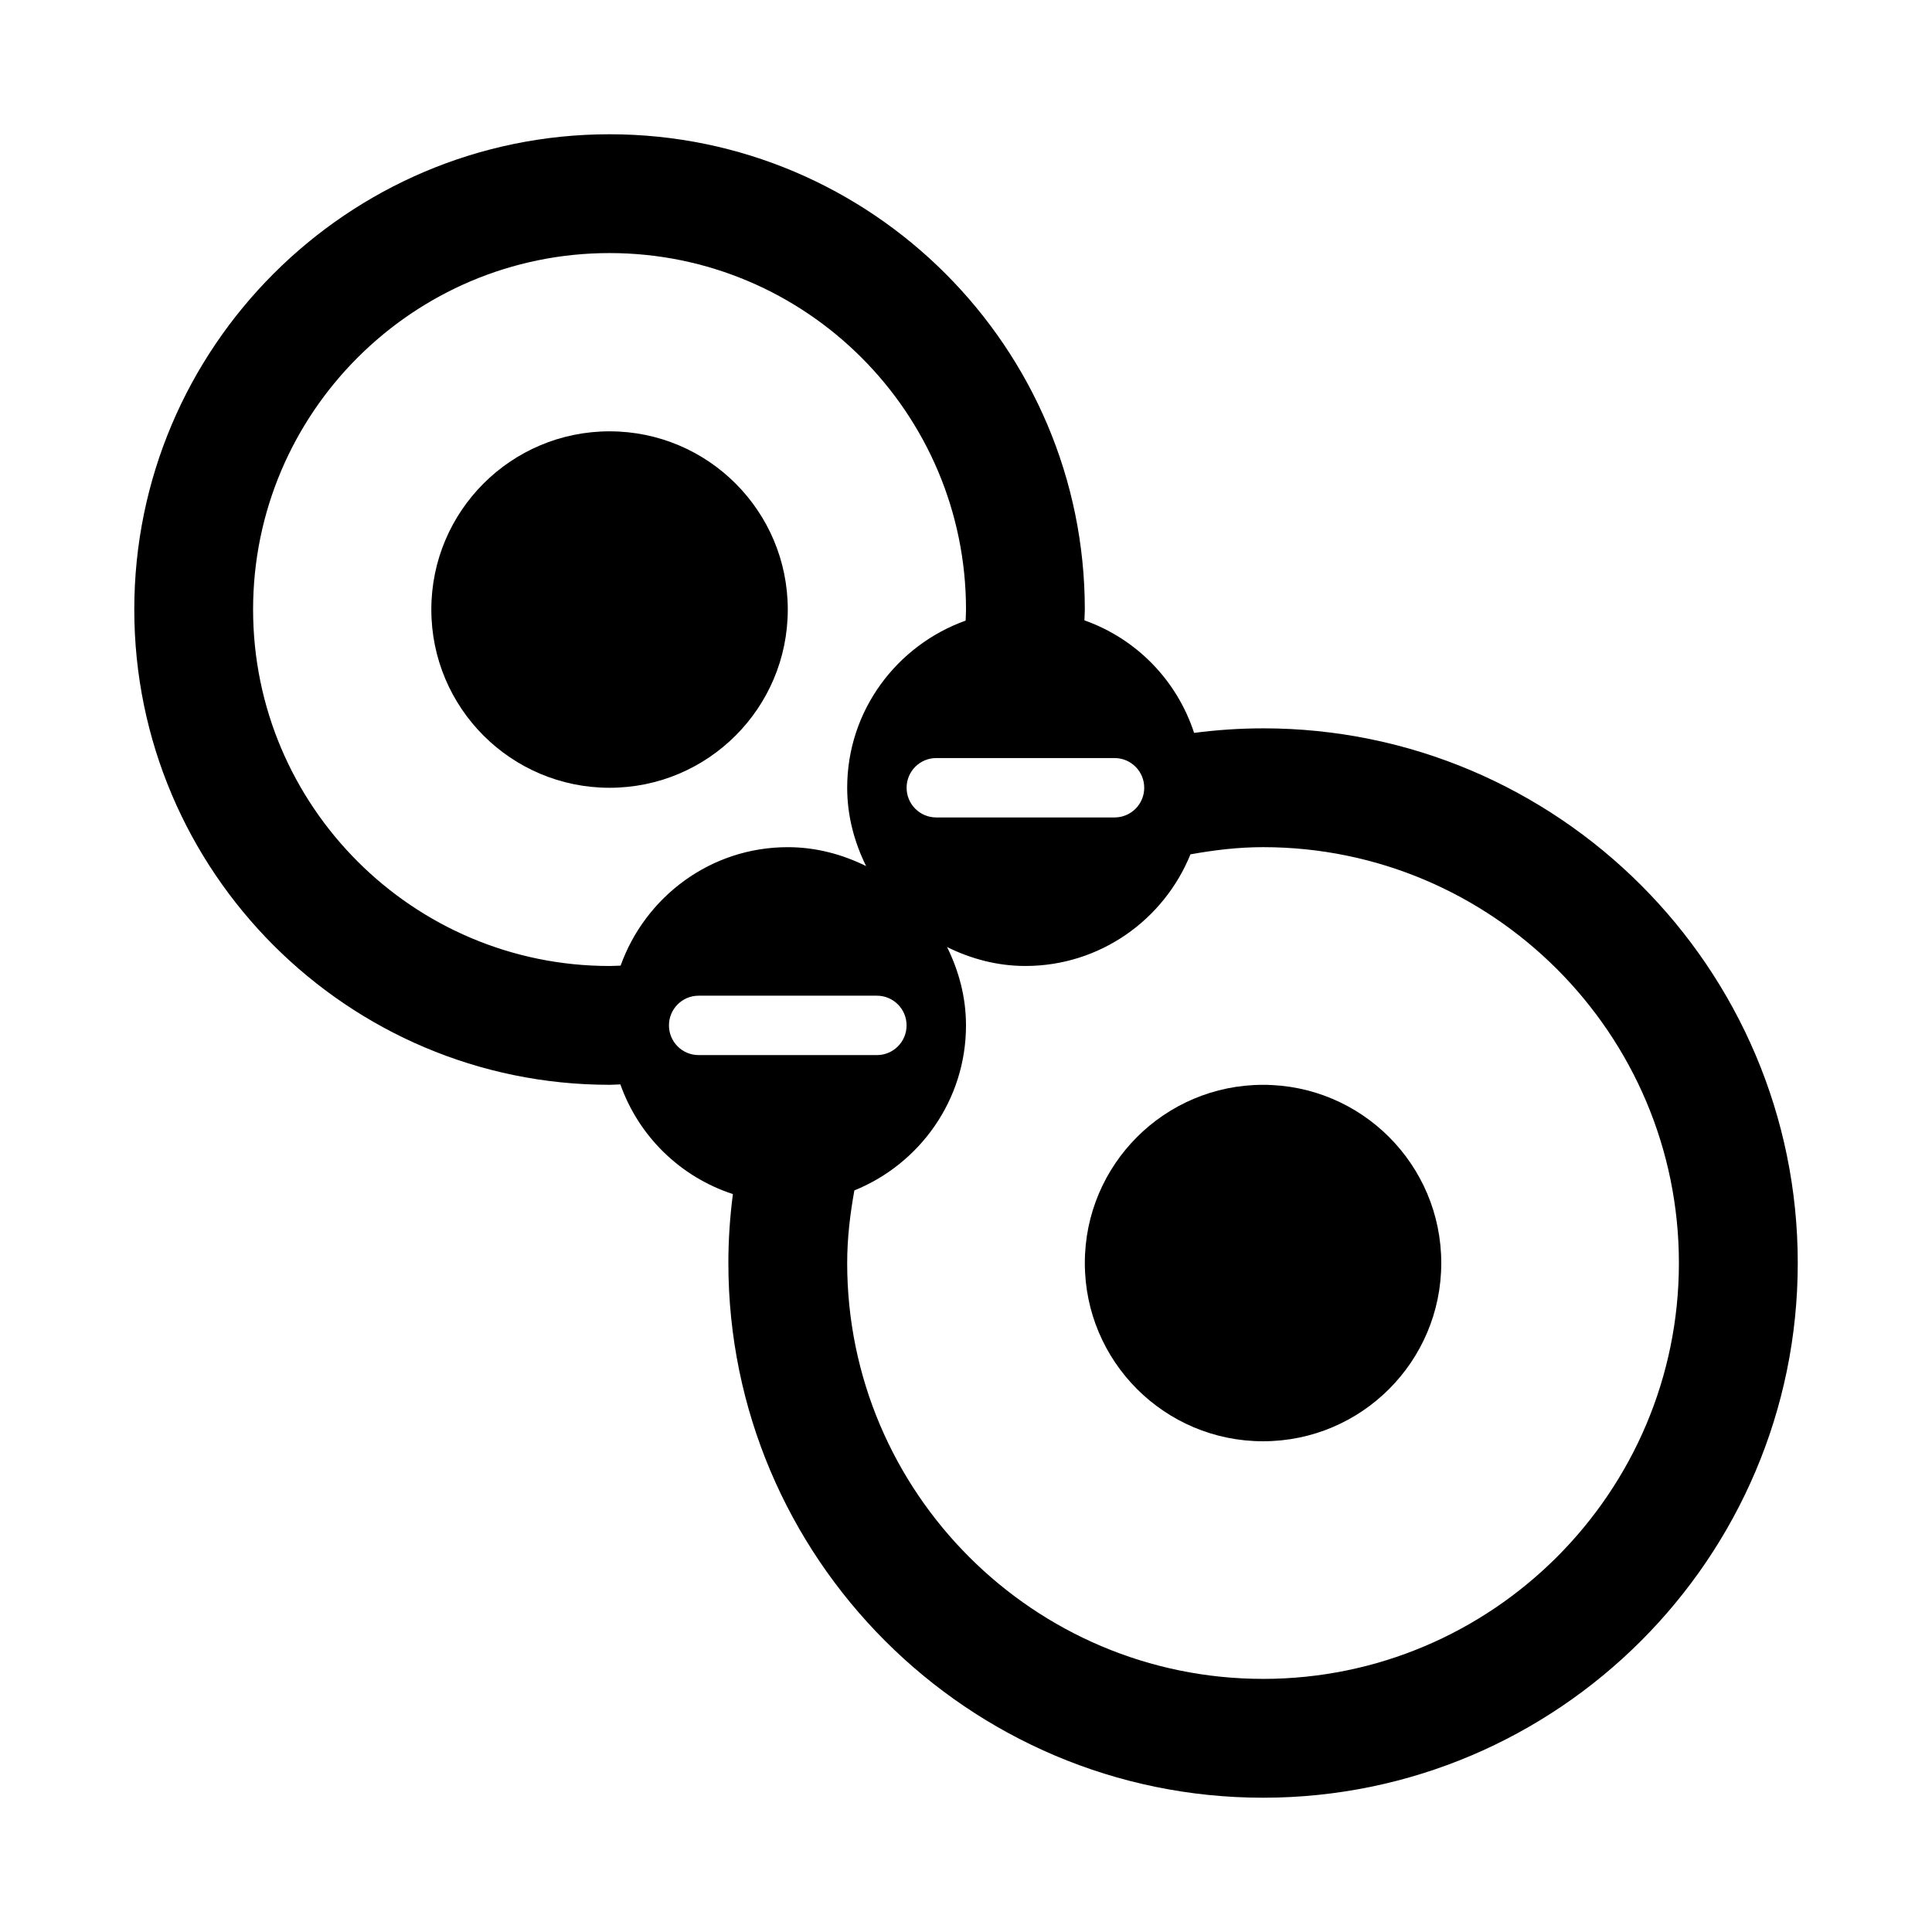
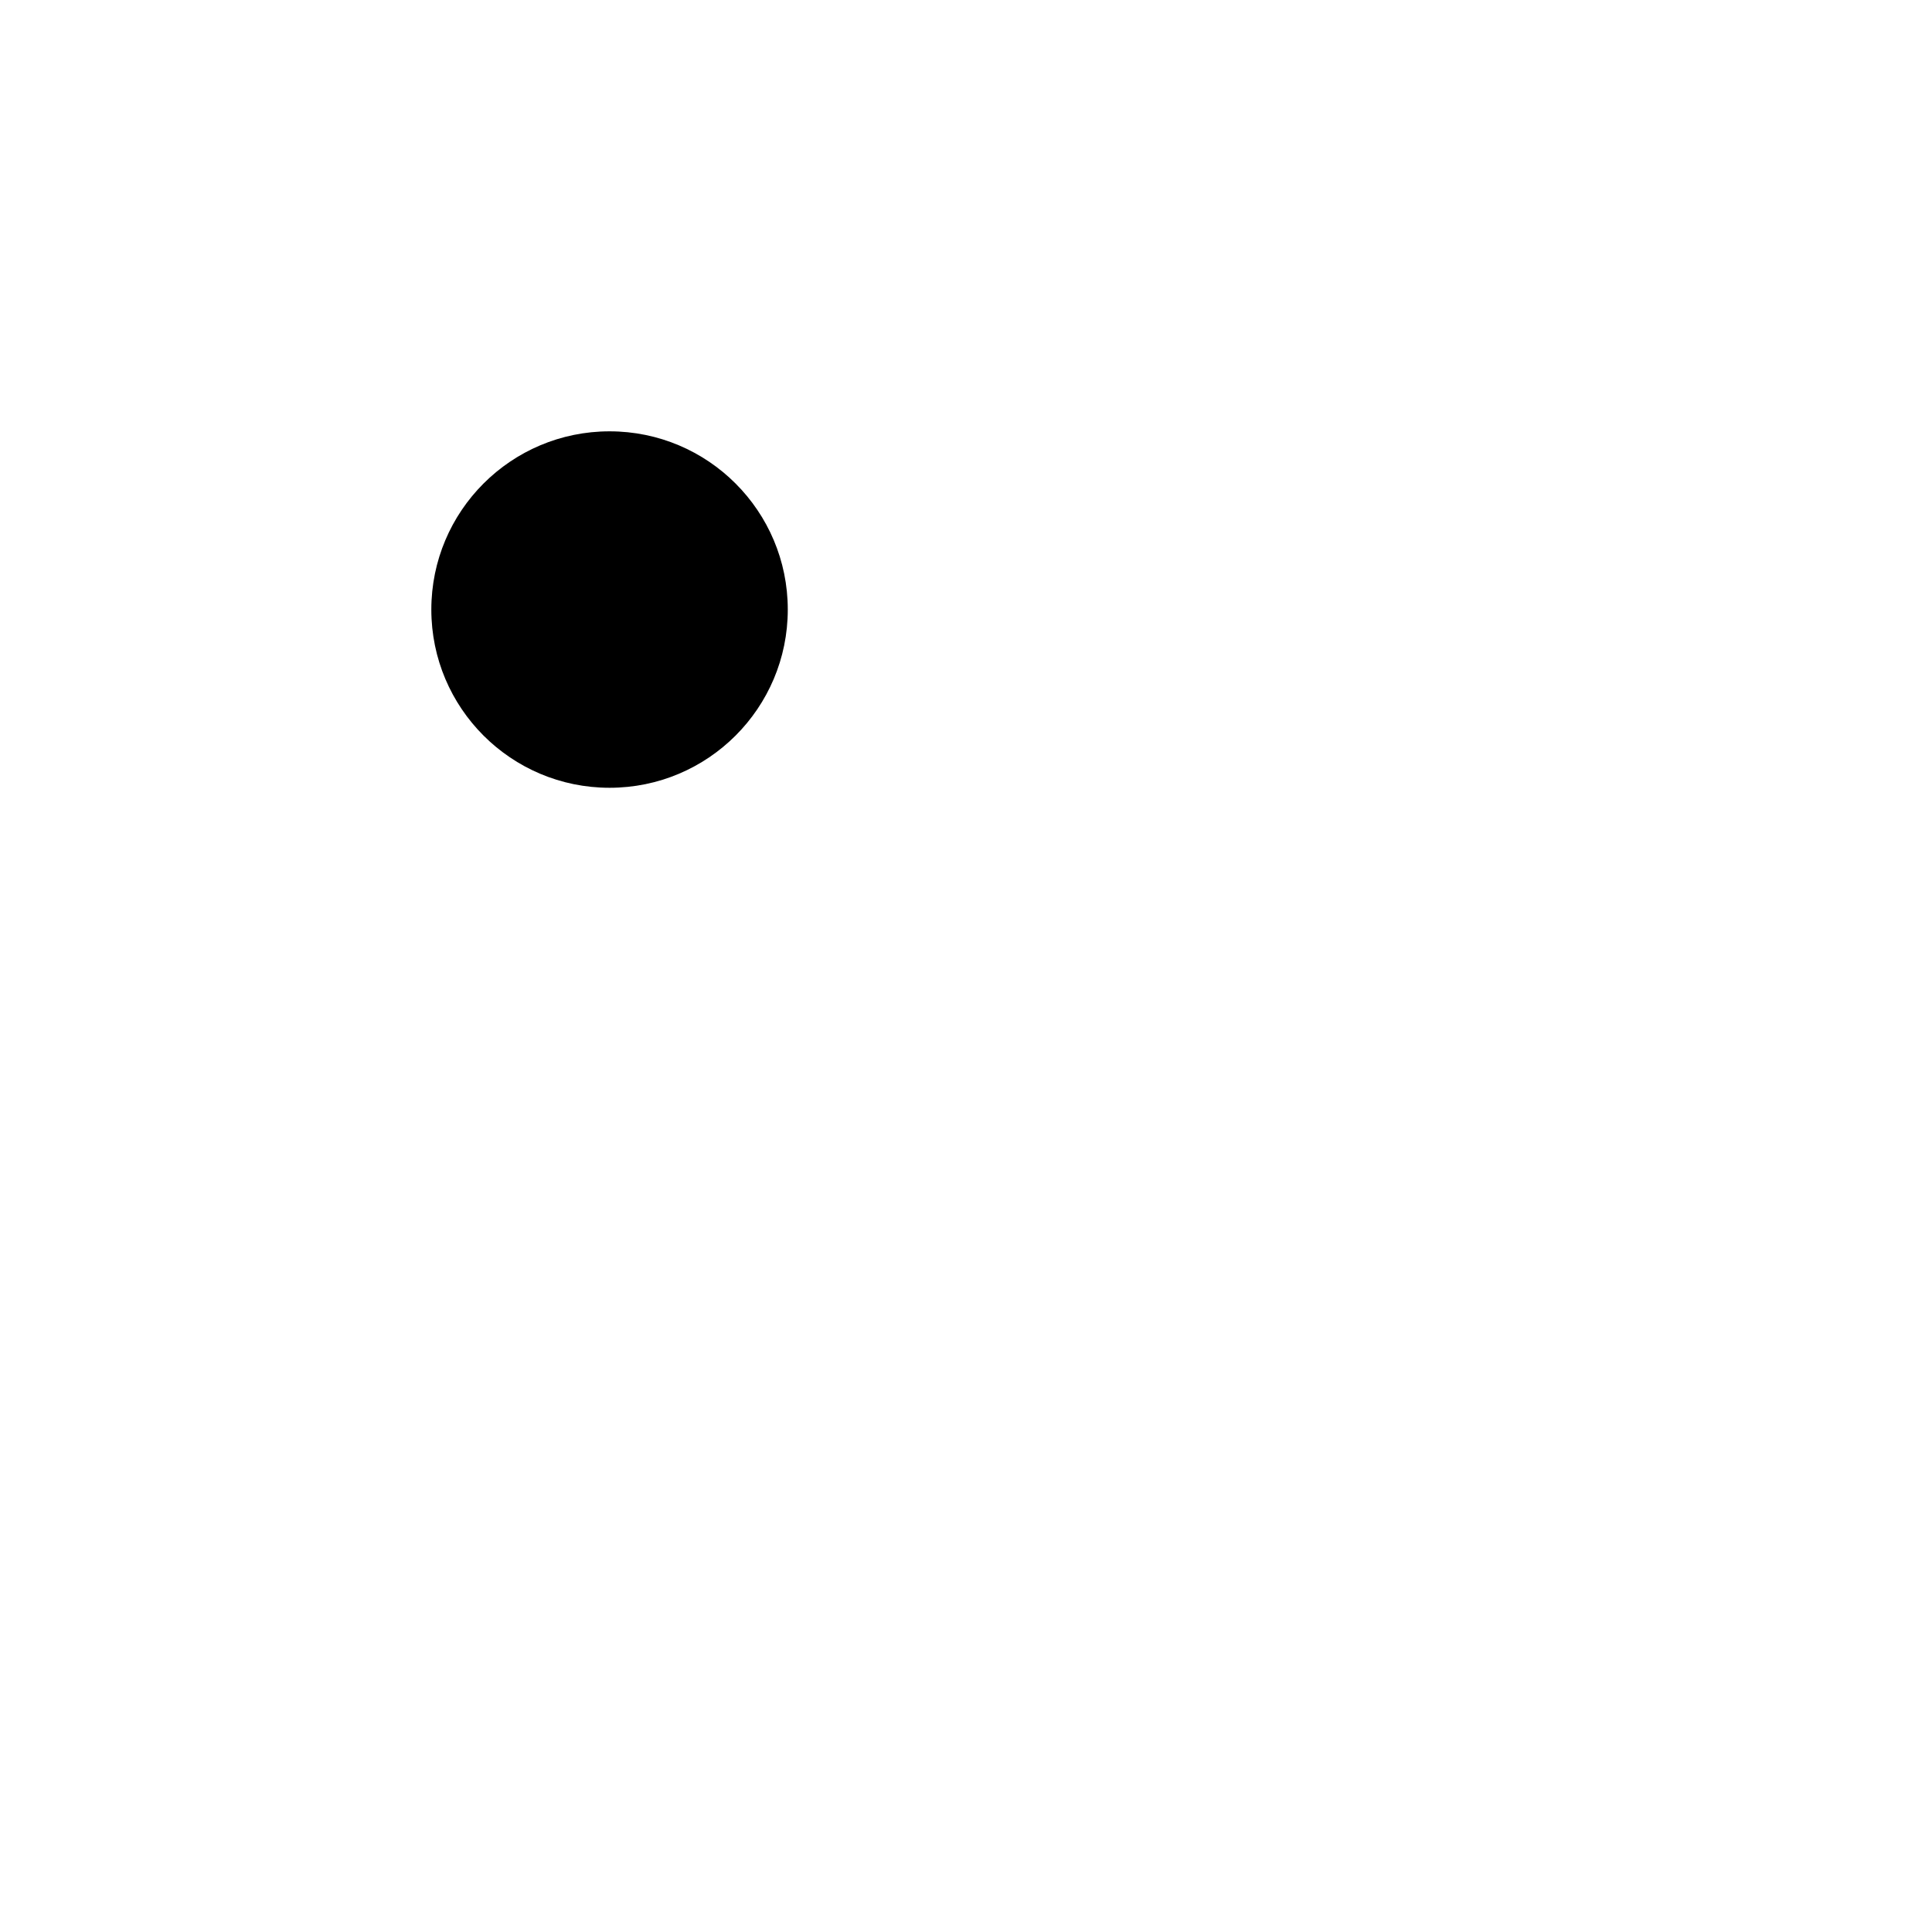
<svg xmlns="http://www.w3.org/2000/svg" fill="#000000" width="800px" height="800px" version="1.1" viewBox="144 144 512 512">
  <g>
-     <path d="m525.95 478.72c0 26.086-21.145 47.23-47.23 47.23s-47.23-21.145-47.23-47.23 21.145-47.23 47.23-47.23 47.23 21.145 47.23 47.23" />
    <path d="m352.77 305.54c0 26.086-21.145 47.23-47.23 47.23-26.086 0-47.234-21.145-47.234-47.23 0-26.086 21.148-47.234 47.234-47.234 26.086 0 47.23 21.148 47.23 47.234" />
-     <path d="m478.72 337.02c-6.113 0-12.215 0.414-18.27 1.203-4.551-13.934-15.289-24.949-29.07-29.824 0.02-0.984 0.109-1.848 0.109-2.867 0-69.449-56.504-125.95-125.95-125.95-69.449 0-125.95 56.504-125.95 125.95 0 69.449 56.504 125.95 125.95 125.95 1.023 0 1.883-0.09 2.867-0.109 4.875 13.781 15.891 24.52 29.82 29.07-0.789 6.051-1.199 12.156-1.199 18.27 0 78.137 63.566 141.7 141.7 141.7s141.7-63.559 141.7-141.7-63.566-141.7-141.7-141.7zm-39.359 7.871c4.352 0 7.871 3.519 7.871 7.871s-3.519 7.871-7.871 7.871h-47.23c-4.352 0-7.871-3.519-7.871-7.871s3.519-7.871 7.871-7.871zm-130.89 55.004c-0.992 0.027-1.863 0.102-2.934 0.102-52.09 0-94.465-42.375-94.465-94.465s42.375-94.465 94.465-94.465 94.465 42.375 94.465 94.465c0 1.066-0.074 1.941-0.102 2.934-18.234 6.547-31.387 23.836-31.387 44.297 0 7.484 1.91 14.469 5.019 20.762-6.297-3.109-13.281-5.016-20.766-5.016-20.461 0-37.75 13.148-44.297 31.387zm20.68 23.715c-4.352 0-7.871-3.519-7.871-7.871 0-4.352 3.519-7.871 7.871-7.871h47.23c4.352 0 7.871 3.519 7.871 7.871 0 4.352-3.519 7.871-7.871 7.871zm149.57 165.31c-60.77 0-110.21-49.445-110.21-110.21 0-6.559 0.77-12.906 1.902-19.238 17.312-7.012 29.586-23.938 29.586-43.738 0-7.484-1.906-14.469-5.019-20.762 6.293 3.109 13.277 5.019 20.762 5.019 19.797 0 36.727-12.27 43.738-29.582 6.336-1.137 12.688-1.906 19.238-1.906 60.77 0 110.21 49.445 110.21 110.21s-49.438 110.21-110.21 110.21z" />
  </g>
</svg>